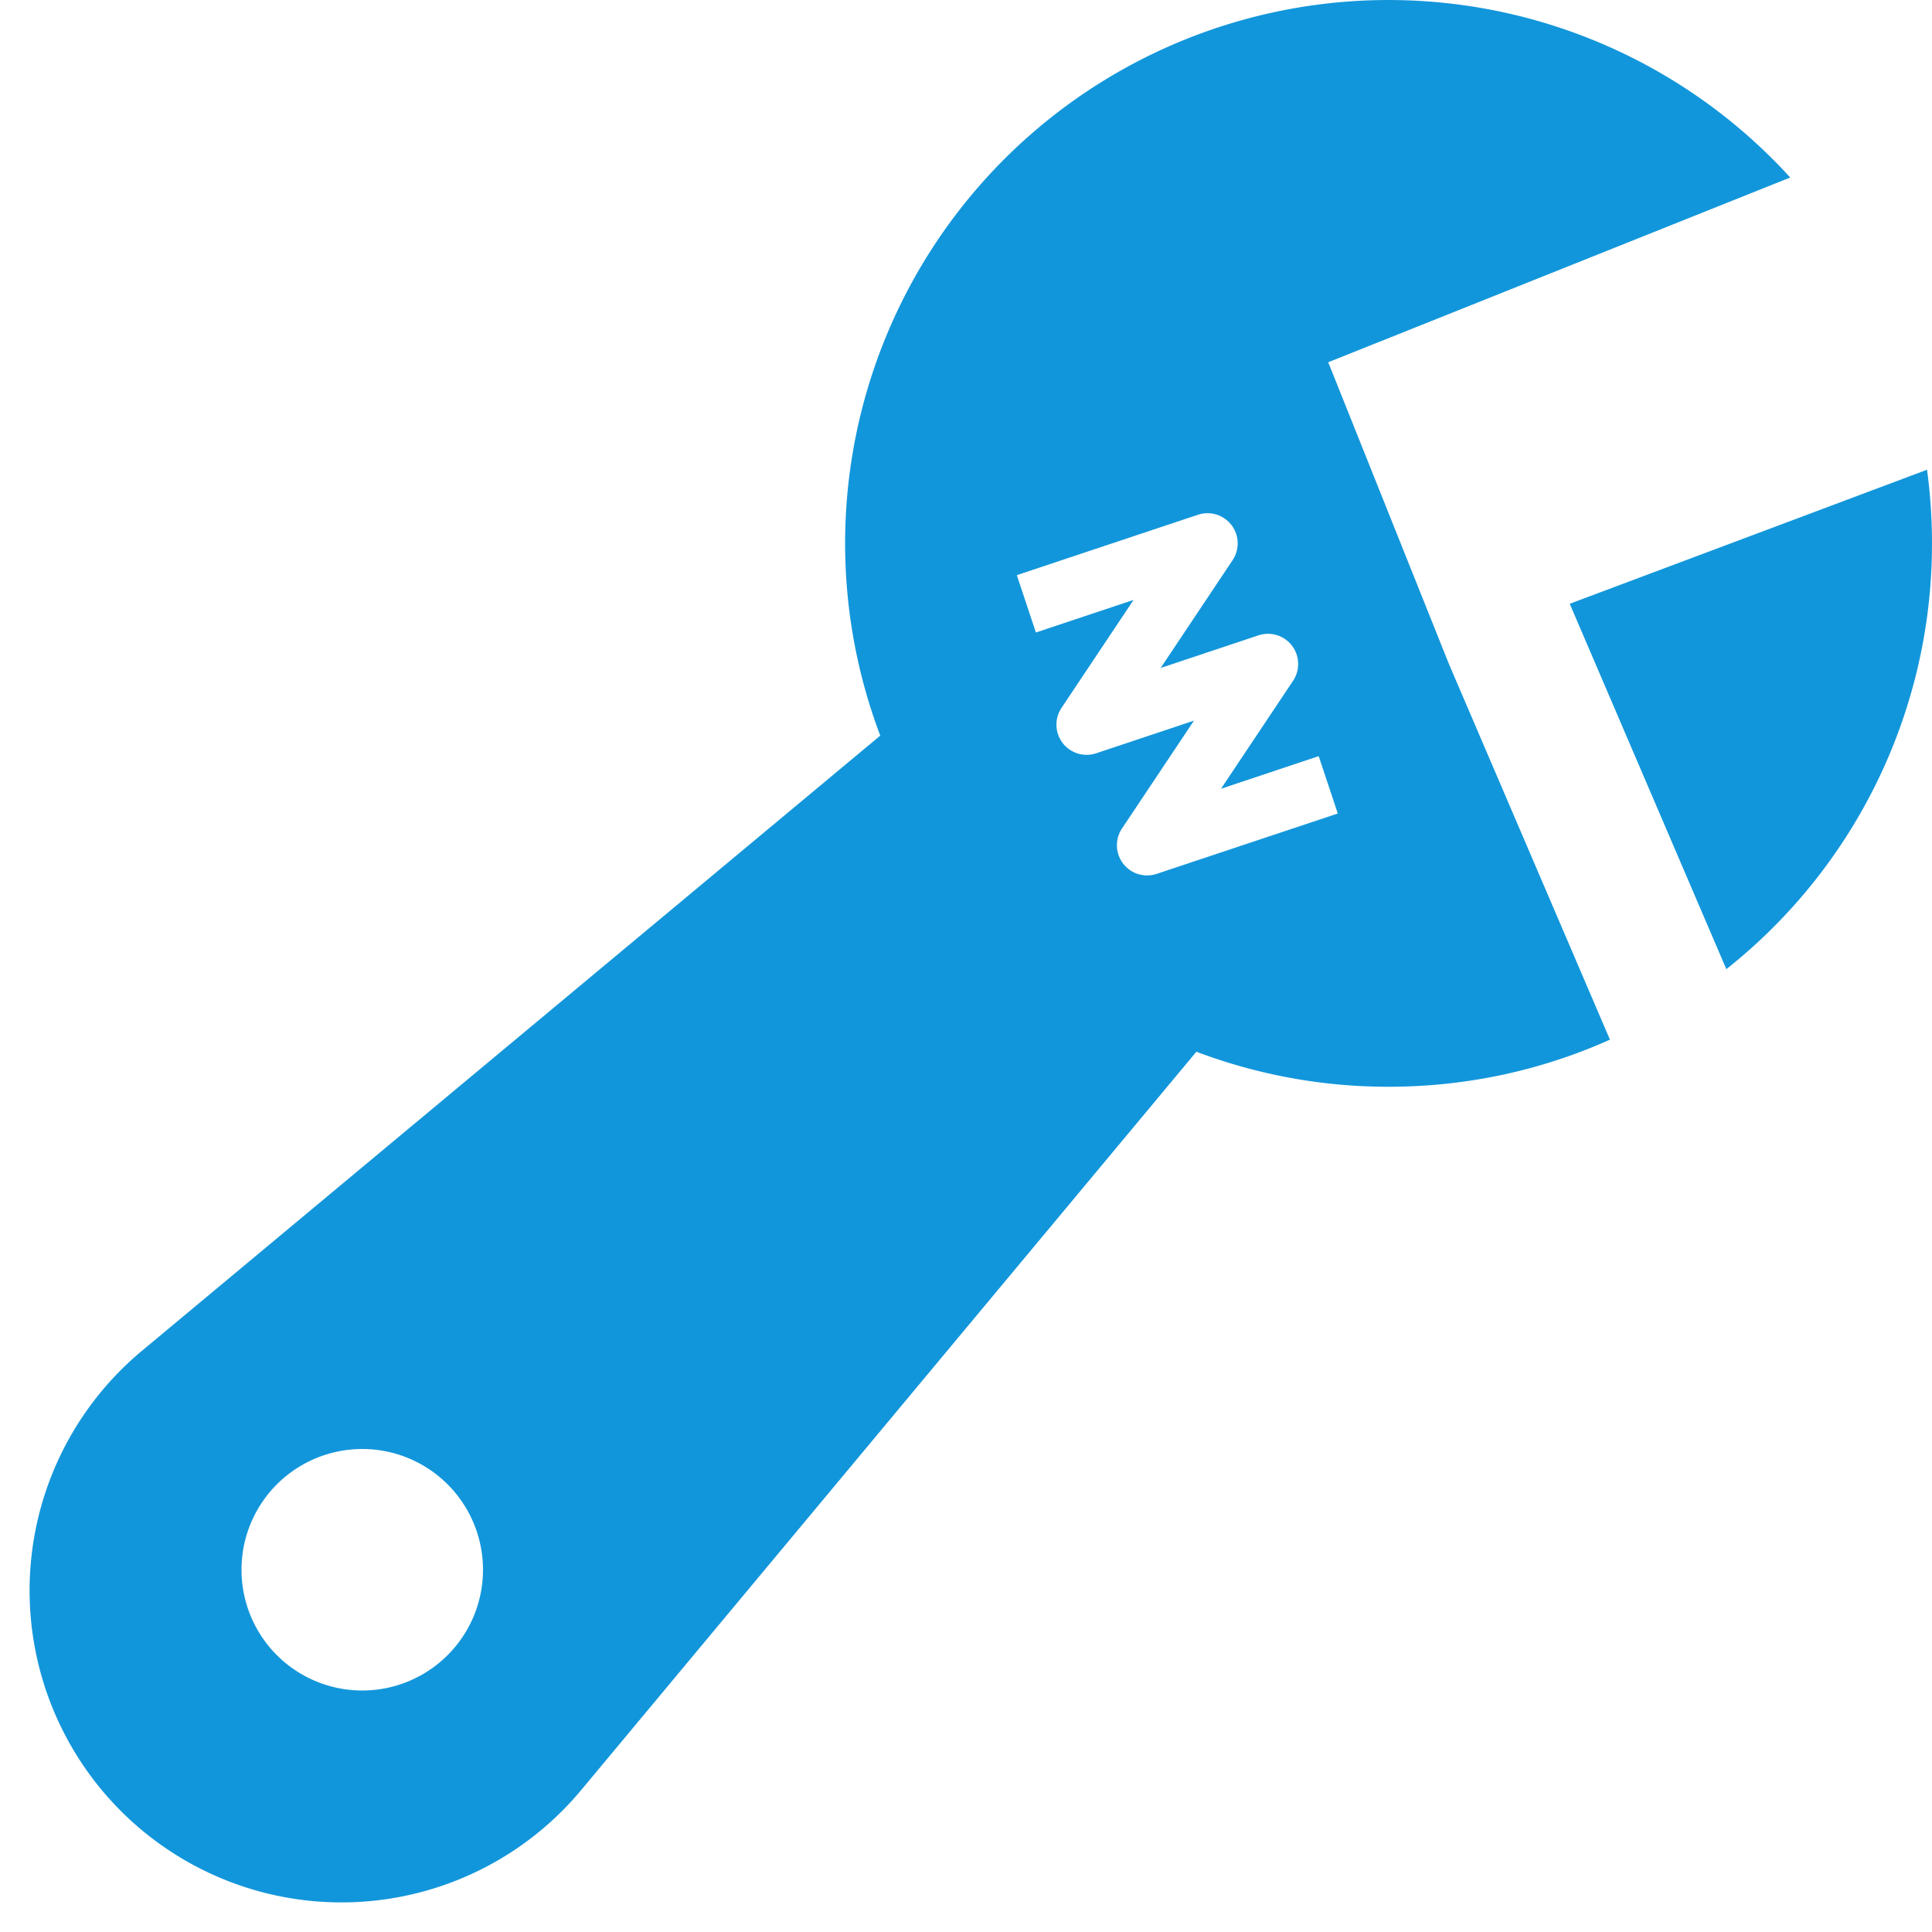
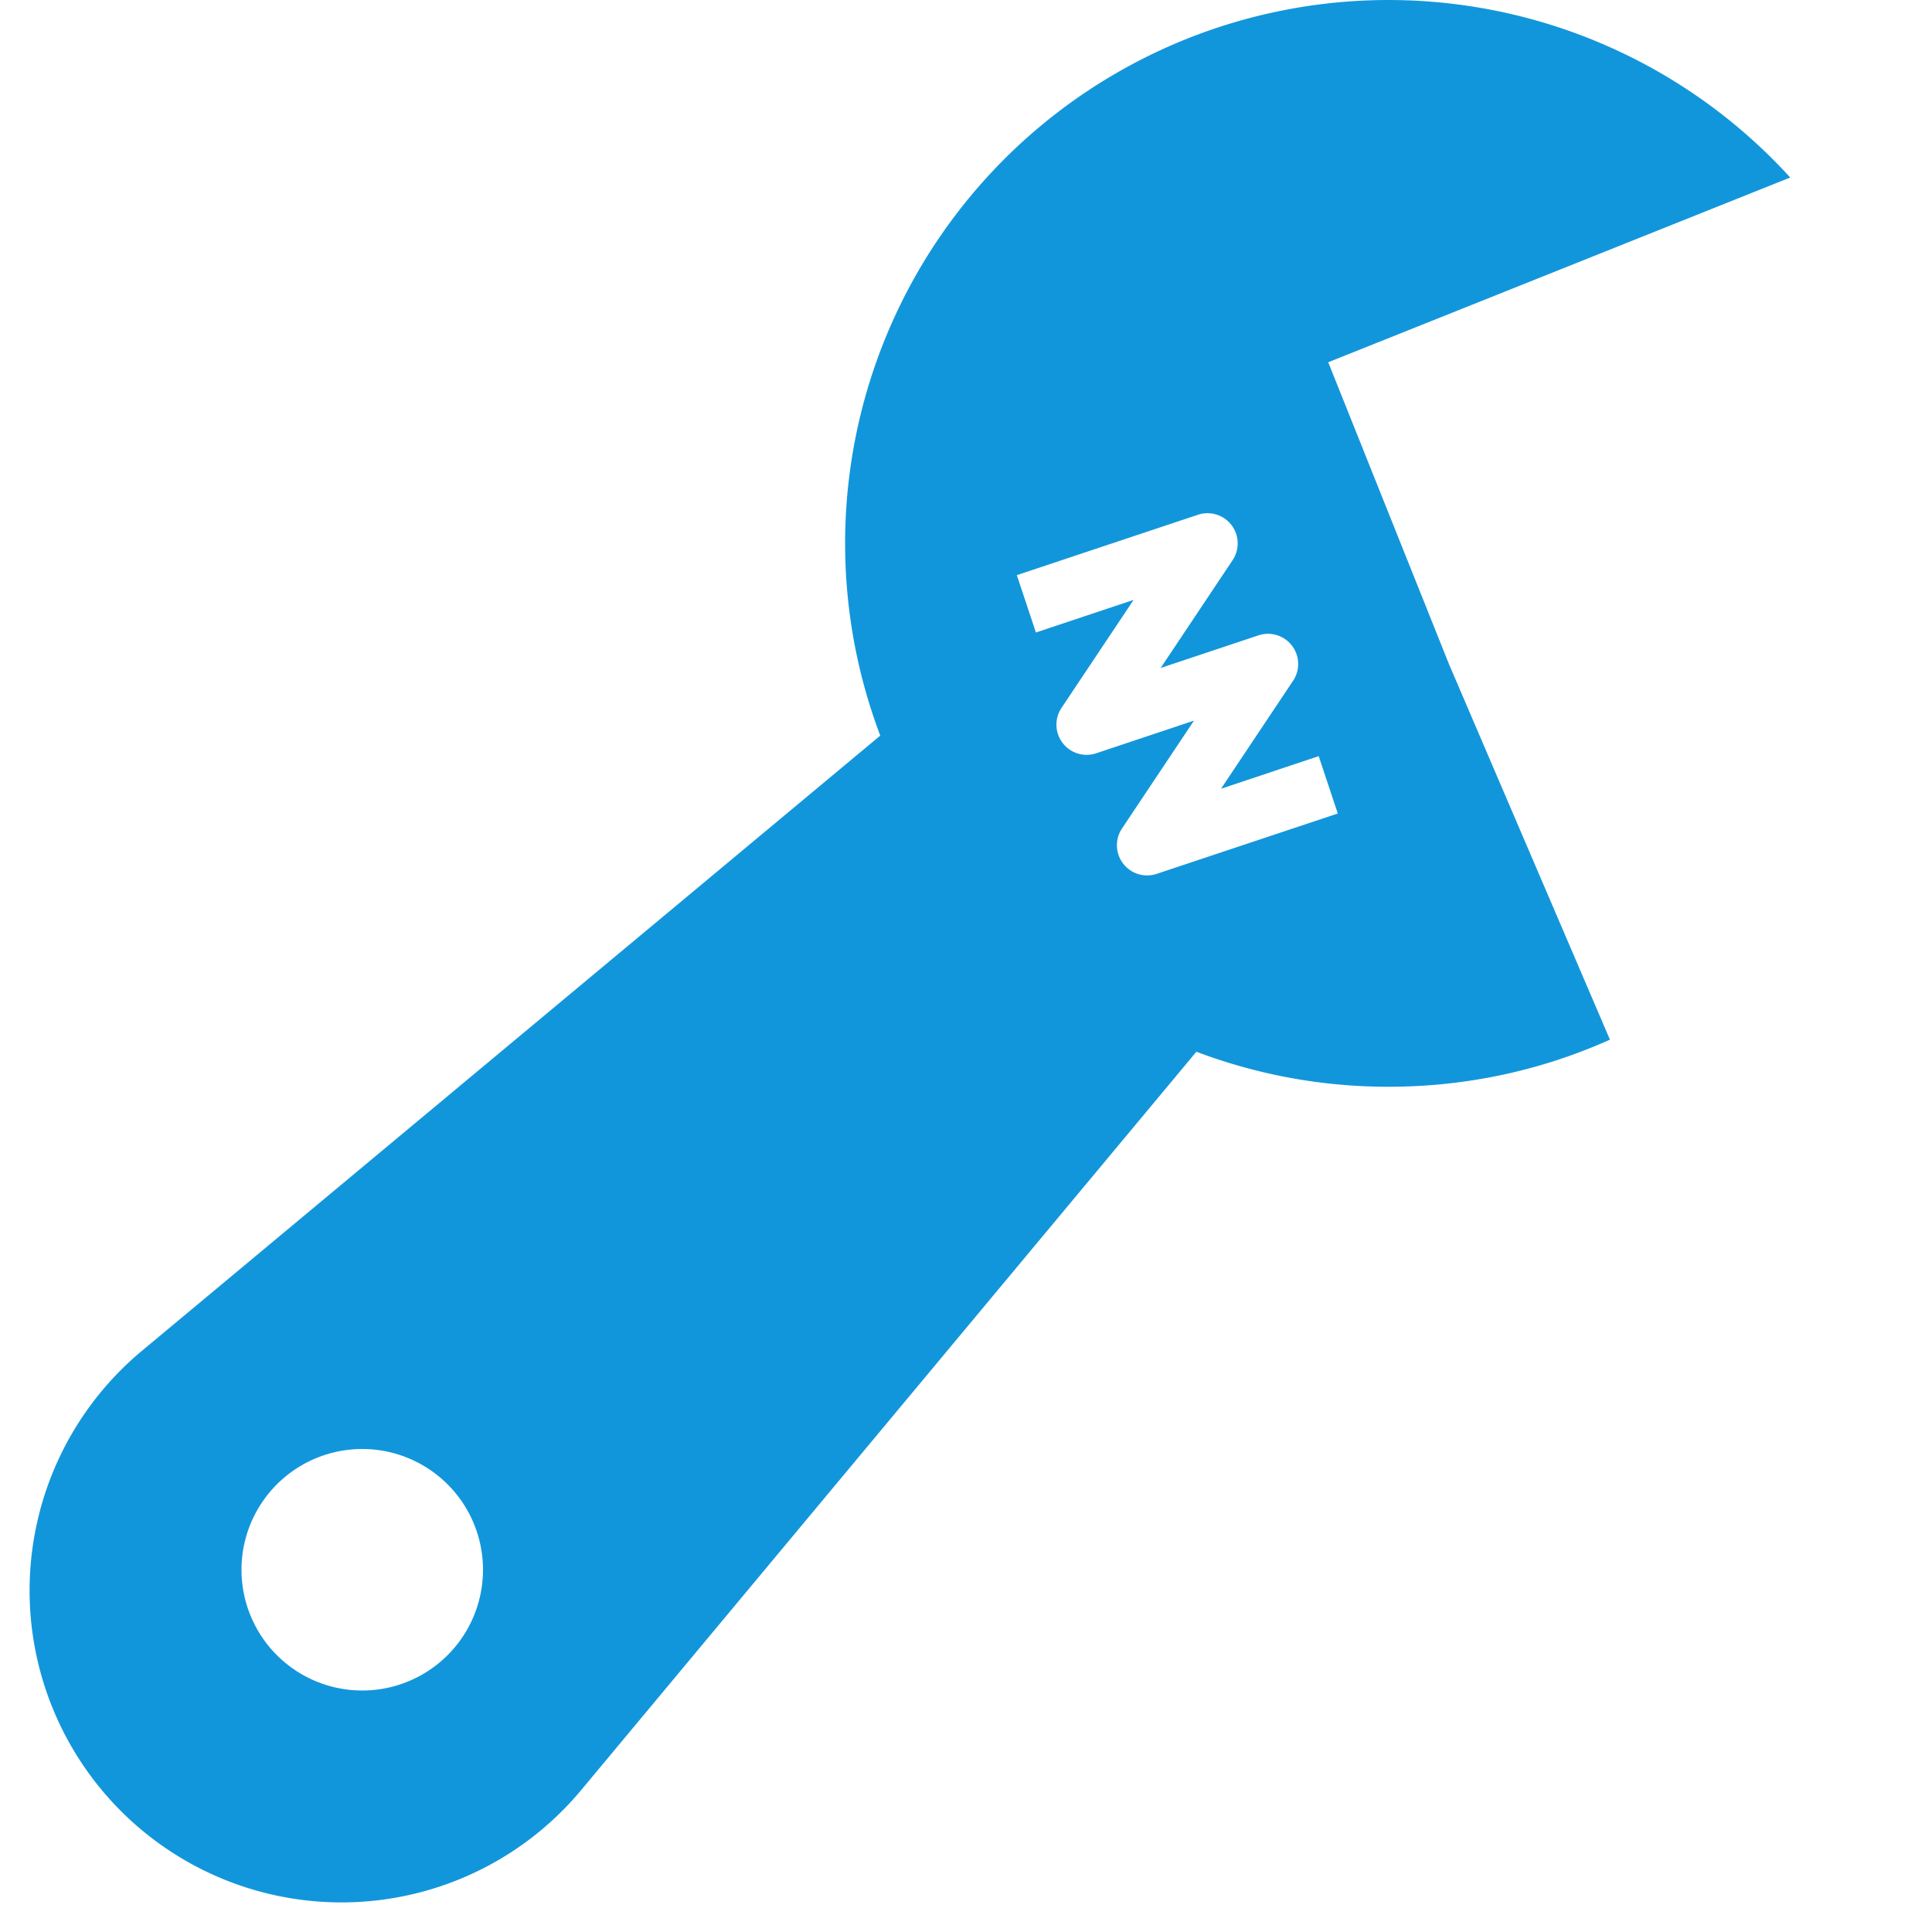
<svg xmlns="http://www.w3.org/2000/svg" class="icon" width="200px" height="200.00px" viewBox="0 0 1024 1024" version="1.1">
-   <path fill="#1296db" d="M1023.991 288.006a287.485 287.485 0 0 1-108.991 225.662L831.993 320.006l189.374-71.039c1.728 12.8 2.624 25.792 2.624 39.04z" />
  <path fill="#1296db" d="M735.994 576.004c41.792 0 81.471-8.896 117.311-24.96L767.993 352.006 703.994 192.007l244.862-97.919A287.997 287.997 0 0 0 466.556 389.894l-391.421 326.141a165.311 165.311 0 1 0 232.83 232.83L634.106 557.444A287.357 287.357 0 0 0 735.994 576.004z m-82.687-279.102l-38.144 57.151 51.776-17.28a16 16 0 0 1 18.368 24.128l-38.144 57.151 51.776-17.28 10.112 30.4-95.999 32a16 16 0 0 1-18.368-24.064l38.144-57.151-51.776 17.28a16 16 0 0 1-18.368-24.128l38.144-57.151-51.776 17.28-10.112-30.4 95.999-32a16 16 0 0 1 18.368 24.064zM191.998 896.001a63.999 63.999 0 1 1 0-127.999 63.999 63.999 0 0 1 0 127.999z" />
</svg>